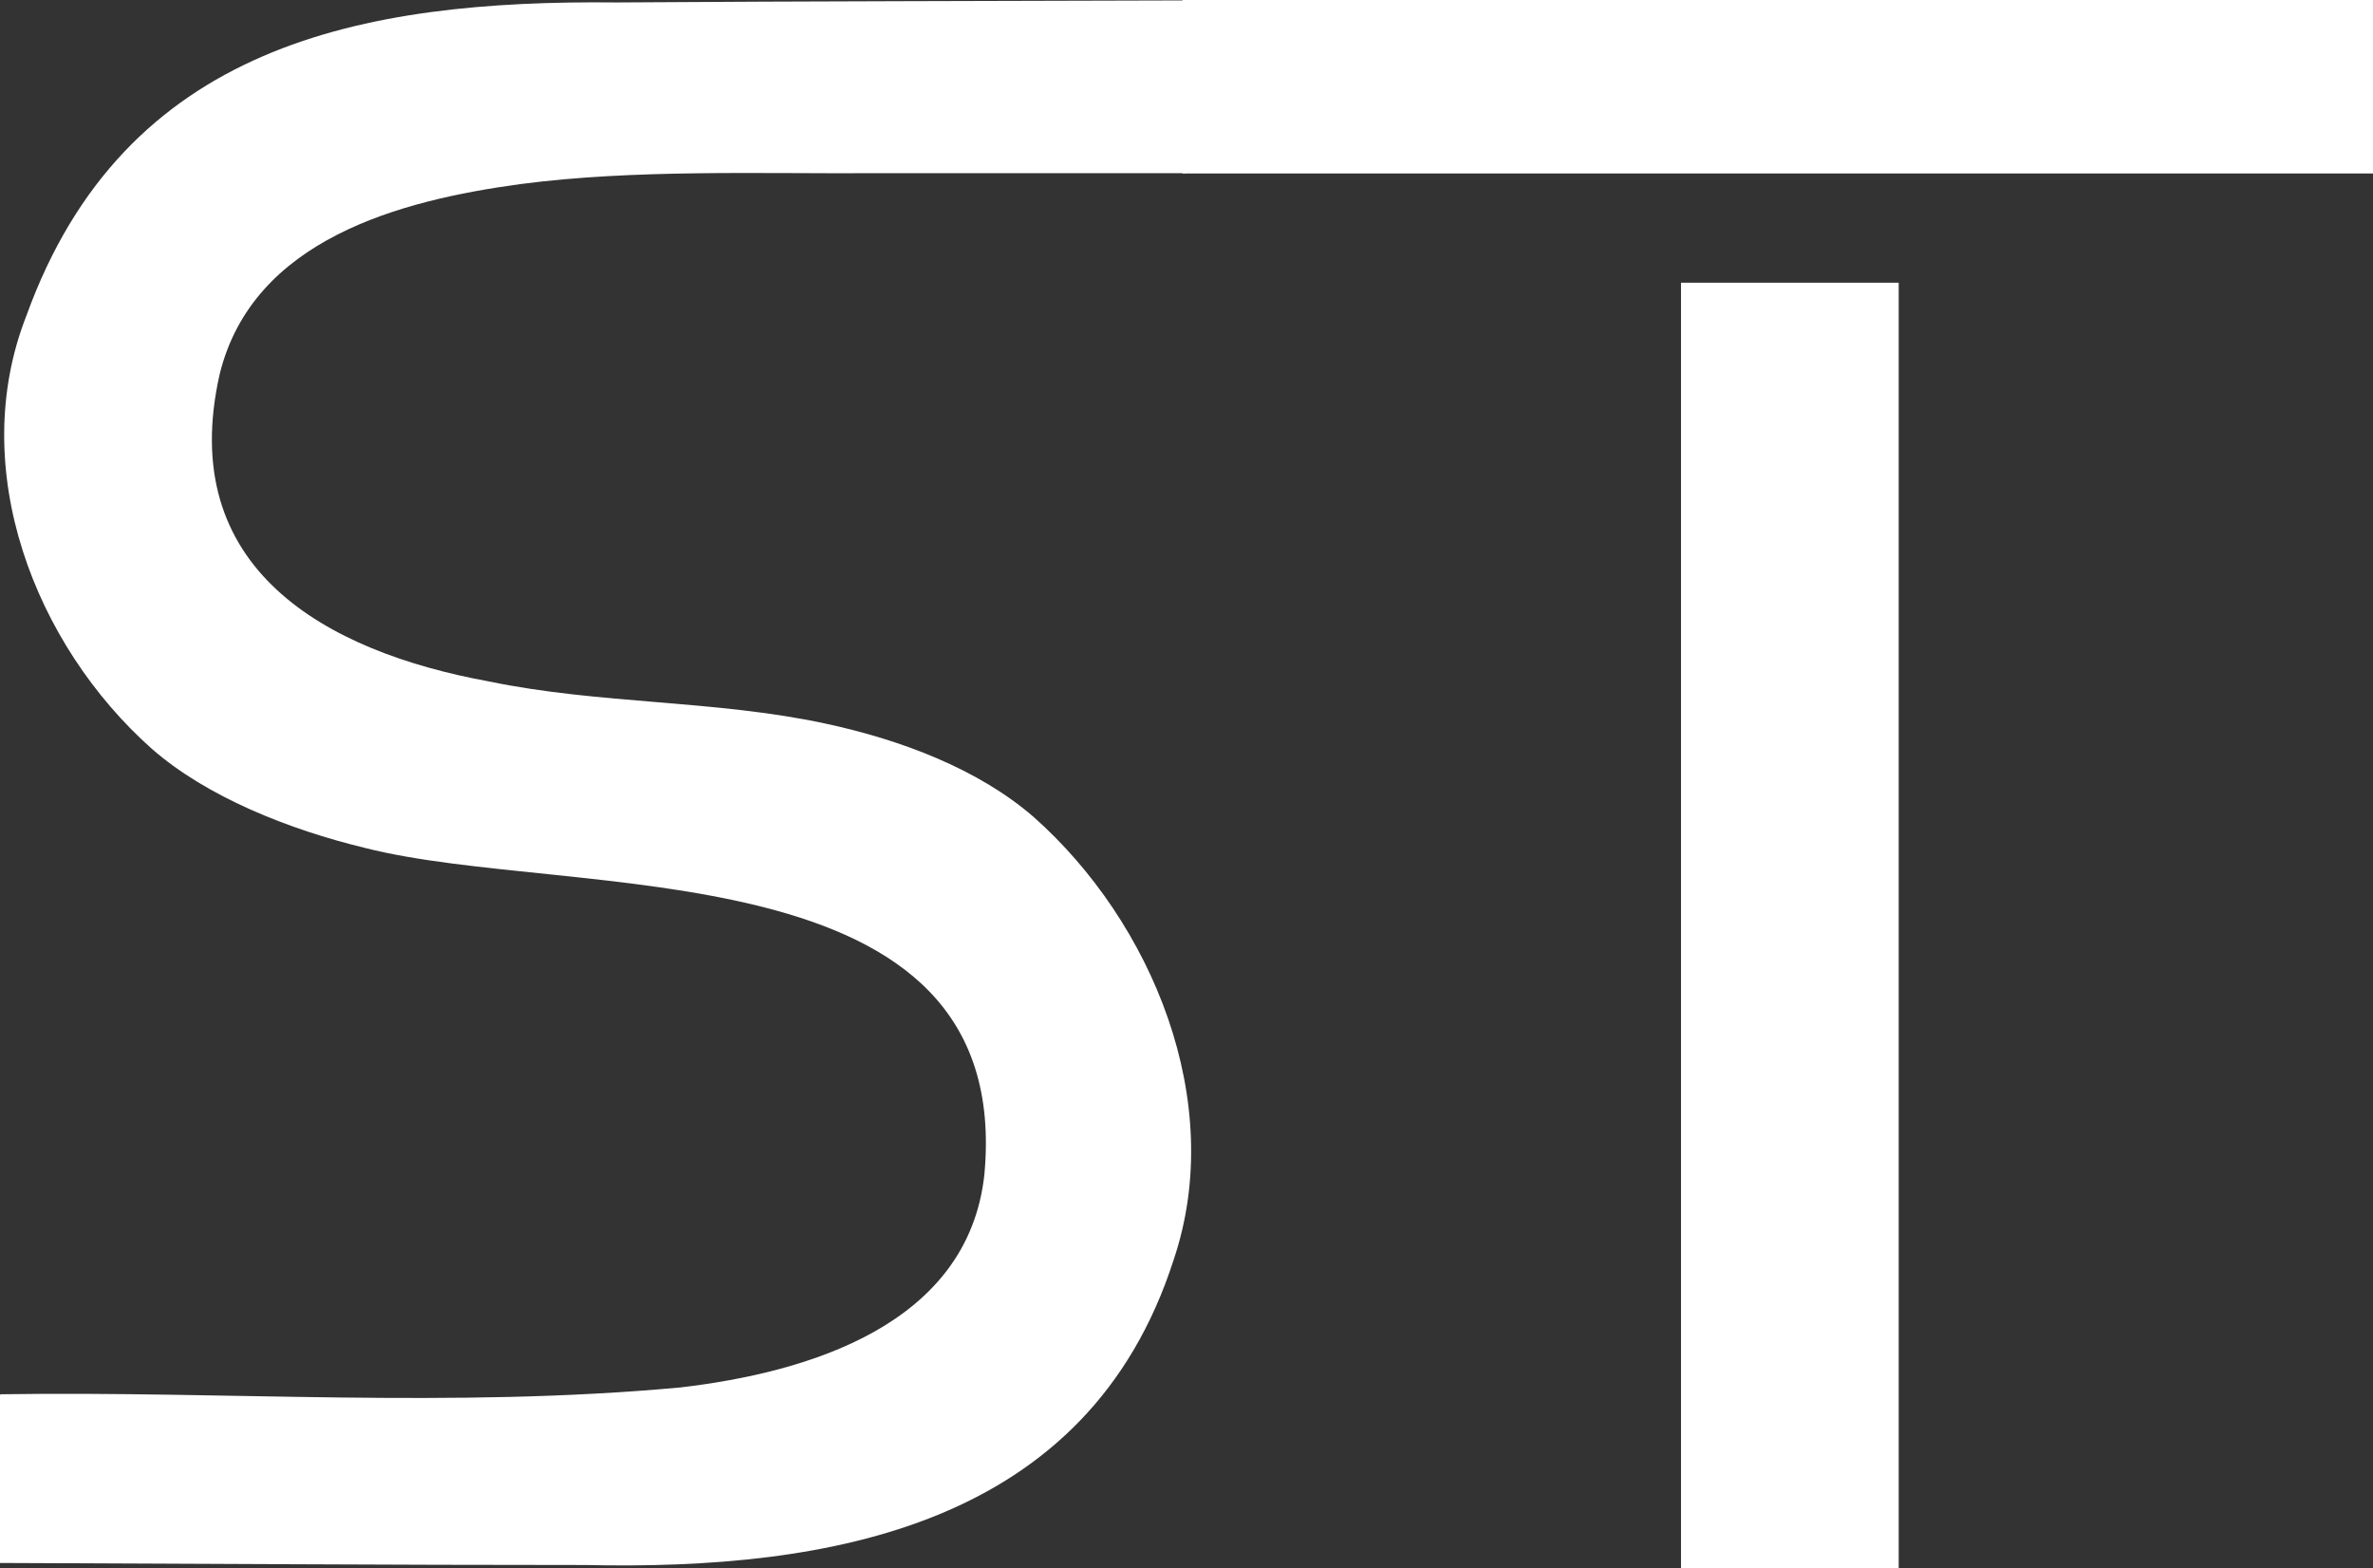
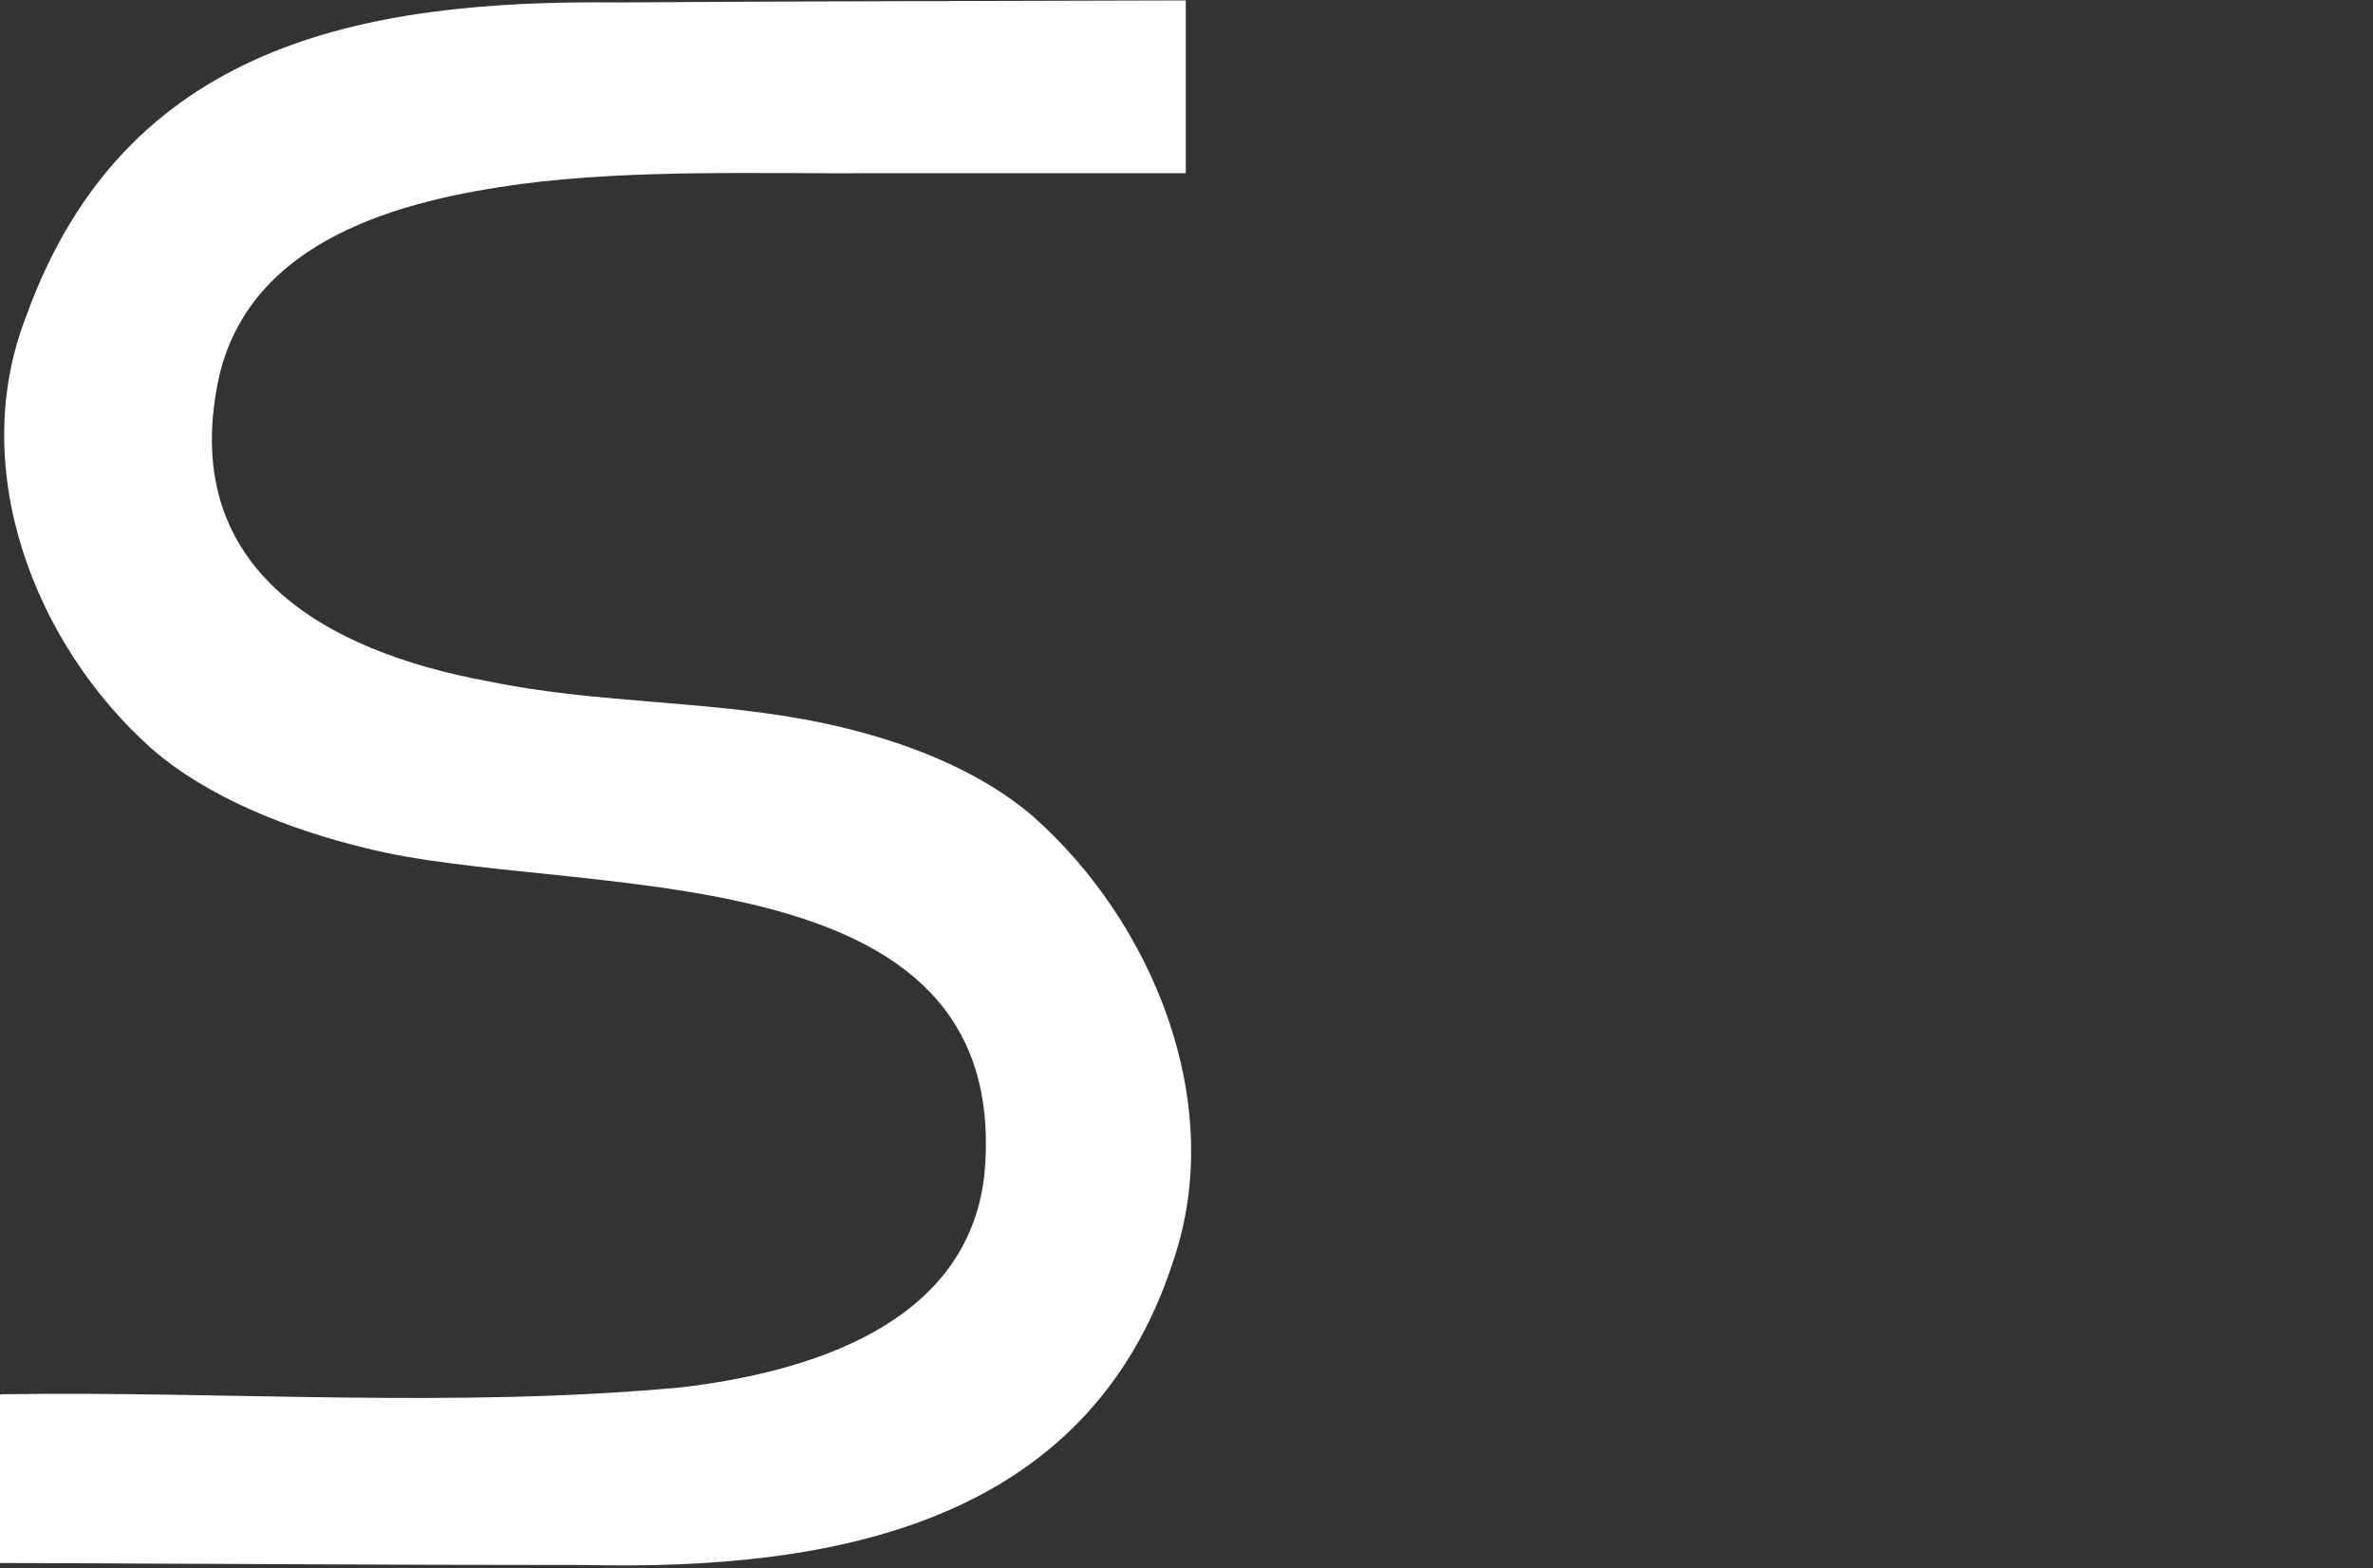
<svg xmlns="http://www.w3.org/2000/svg" id="_Слой_2" data-name="Слой 2" viewBox="0 0 348.82 230.56">
  <rect x="0" y="0" width="348.82" height="230.56" fill="#333333" stroke="none" />
  <g id="_Слой_1-2" fill="white">
    <path d="M.1,204.96c33.3-.5,66.2,2.1,99.9-1,18.8-2.2,42.3-9.2,44.7-31.3,4.5-48.5-60.7-40.3-91-48-11.2-2.7-23.3-7.5-31.4-14.6C5.2,94.86-5,68.96,3.9,46.36,18.3,6.56,53.1-.04,90.7.36c29.2-.2,55.2-.2,83.6-.3v25.4h-45.5c-17.1.1-35.6-.6-52.3,1.6-17.7,2.4-39.3,8.1-44.2,27.9-6.5,28.6,15.5,40.8,39.5,45.2,16.4,3.4,33.2,2.7,49.5,6.2,11.2,2.4,22.5,6.7,30.6,13.7,17.4,15.4,28.5,41.9,20.6,65.2-12.6,39.1-50.5,45.6-86.5,44.8-29.3,0-57.4-.2-86-.3v-24.7h0l.1-.1Z" />
-     <rect x="247.1" y="41.56" width="32" height="189" />
-     <rect x="173.82" width="175" height="25.5" />
  </g>
</svg>